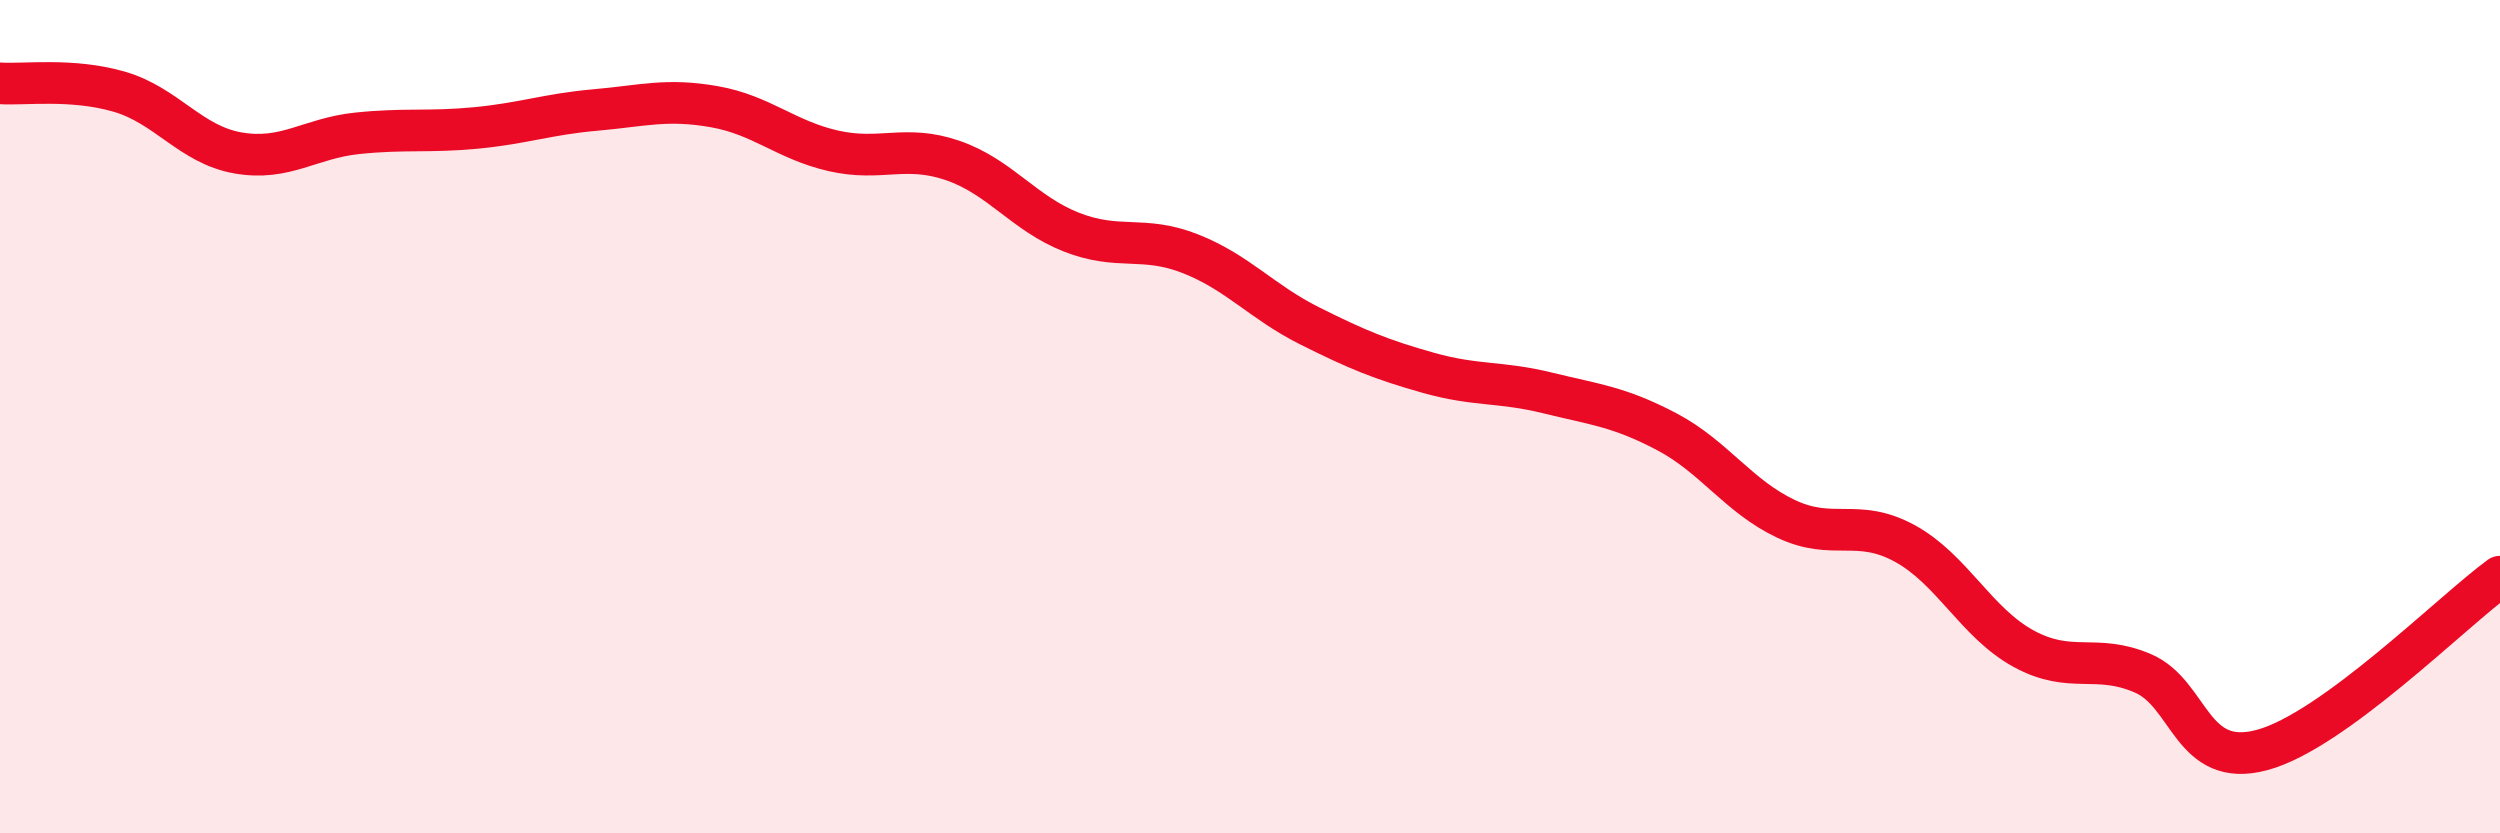
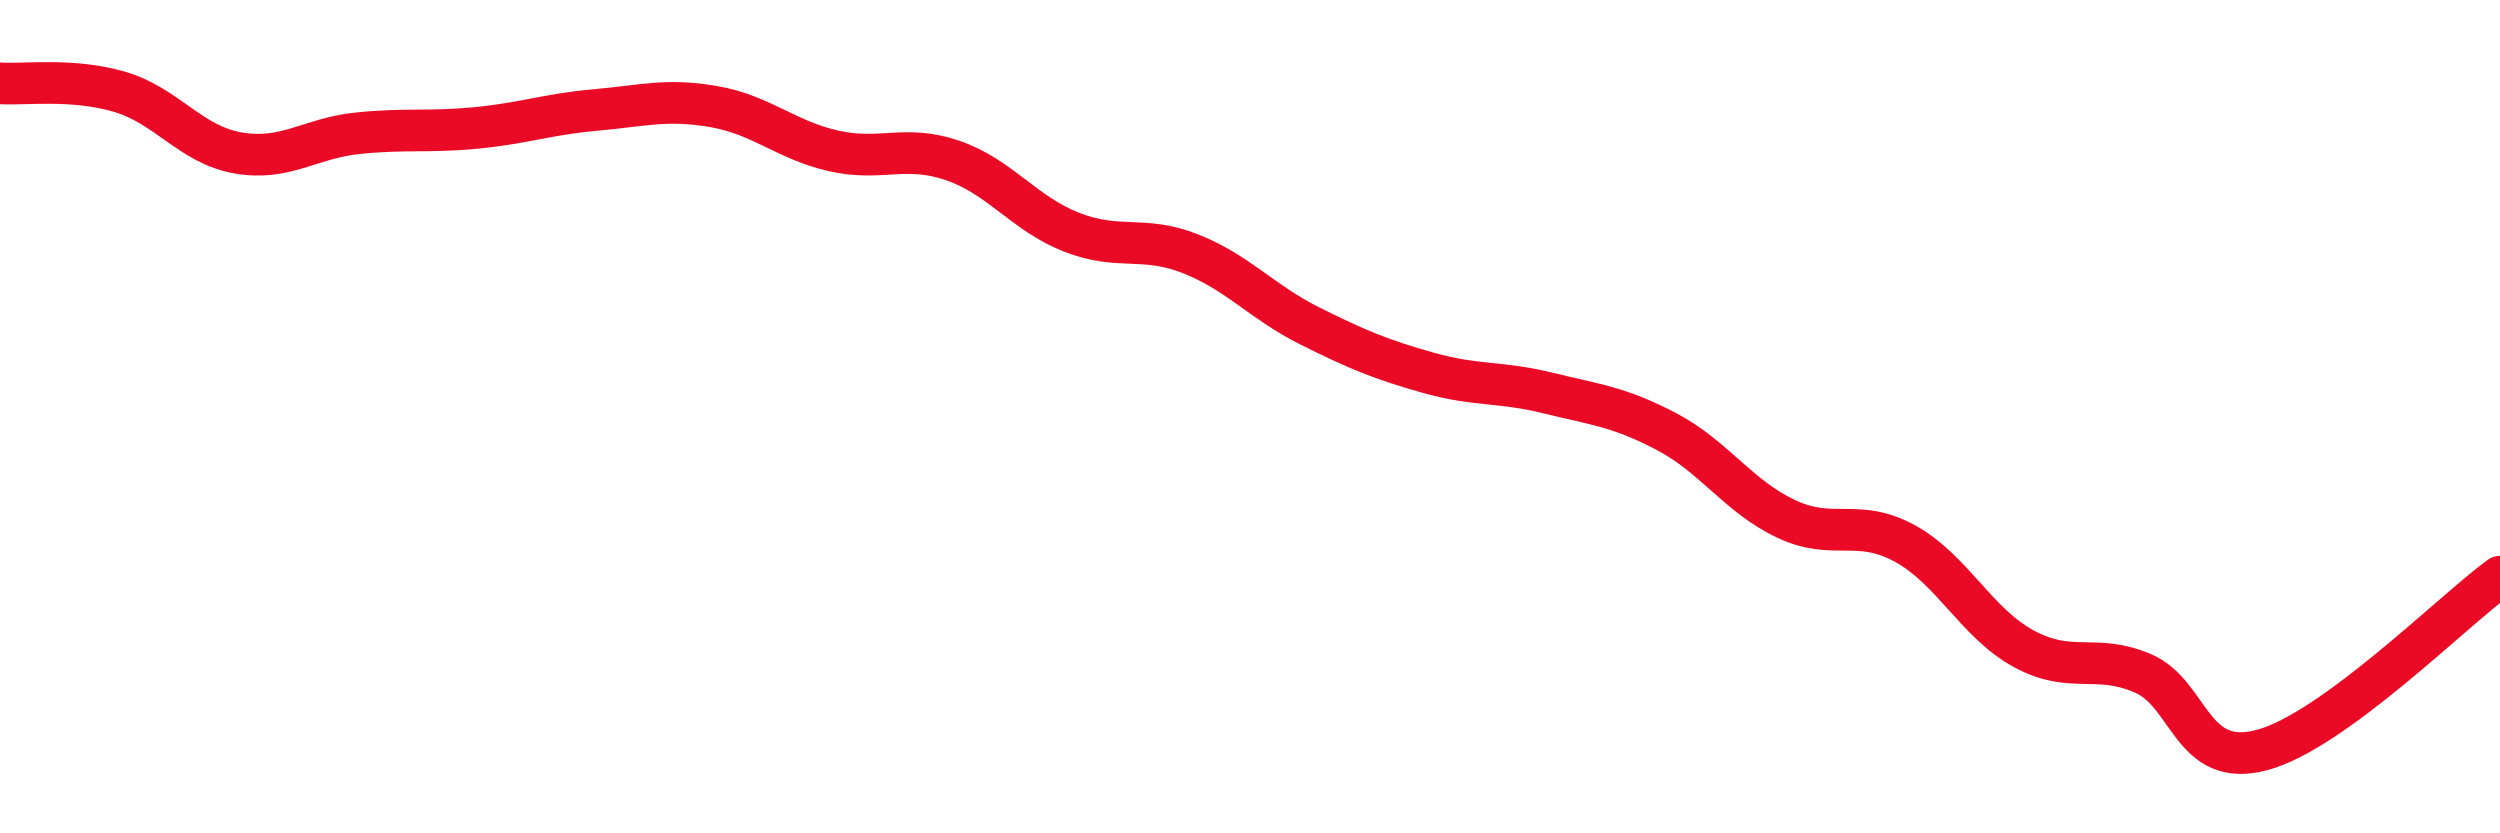
<svg xmlns="http://www.w3.org/2000/svg" width="60" height="20" viewBox="0 0 60 20">
-   <path d="M 0,2 C 0.57,2.04 1.72,1.87 2.86,2.2 C 4,2.53 4.57,3.47 5.71,3.67 C 6.85,3.87 7.43,3.32 8.57,3.2 C 9.71,3.08 10.29,3.18 11.43,3.07 C 12.57,2.96 13.15,2.74 14.29,2.64 C 15.43,2.54 16,2.36 17.14,2.56 C 18.28,2.76 18.86,3.36 20,3.62 C 21.14,3.88 21.72,3.46 22.86,3.85 C 24,4.24 24.57,5.12 25.71,5.57 C 26.85,6.02 27.43,5.64 28.57,6.09 C 29.71,6.54 30.29,7.25 31.43,7.82 C 32.57,8.39 33.15,8.63 34.29,8.95 C 35.43,9.27 36,9.15 37.14,9.43 C 38.28,9.71 38.86,9.76 40,10.36 C 41.14,10.96 41.72,11.91 42.86,12.45 C 44,12.99 44.57,12.42 45.71,13.04 C 46.85,13.66 47.43,14.95 48.57,15.57 C 49.71,16.19 50.29,15.67 51.43,16.16 C 52.57,16.65 52.58,18.46 54.29,18 C 56,17.54 58.86,14.67 60,13.84L60 20L0 20Z" fill="#EB0A25" opacity="0.1" stroke-linecap="round" stroke-linejoin="round" />
  <path d="M 0,2 C 0.57,2.04 1.72,1.87 2.86,2.2 C 4,2.53 4.57,3.47 5.71,3.67 C 6.85,3.87 7.43,3.32 8.57,3.2 C 9.71,3.08 10.29,3.18 11.43,3.07 C 12.57,2.96 13.15,2.74 14.29,2.64 C 15.43,2.54 16,2.36 17.14,2.56 C 18.28,2.76 18.86,3.36 20,3.62 C 21.14,3.88 21.72,3.46 22.86,3.85 C 24,4.24 24.57,5.12 25.71,5.57 C 26.85,6.02 27.43,5.64 28.57,6.09 C 29.71,6.54 30.29,7.25 31.43,7.82 C 32.57,8.39 33.15,8.63 34.29,8.95 C 35.43,9.27 36,9.15 37.14,9.43 C 38.28,9.71 38.86,9.76 40,10.36 C 41.14,10.96 41.72,11.91 42.86,12.45 C 44,12.99 44.57,12.42 45.71,13.04 C 46.85,13.66 47.43,14.95 48.57,15.57 C 49.71,16.19 50.29,15.67 51.43,16.16 C 52.57,16.65 52.58,18.46 54.29,18 C 56,17.54 58.86,14.67 60,13.84" stroke="#EB0A25" stroke-width="1" fill="none" stroke-linecap="round" stroke-linejoin="round" />
</svg>